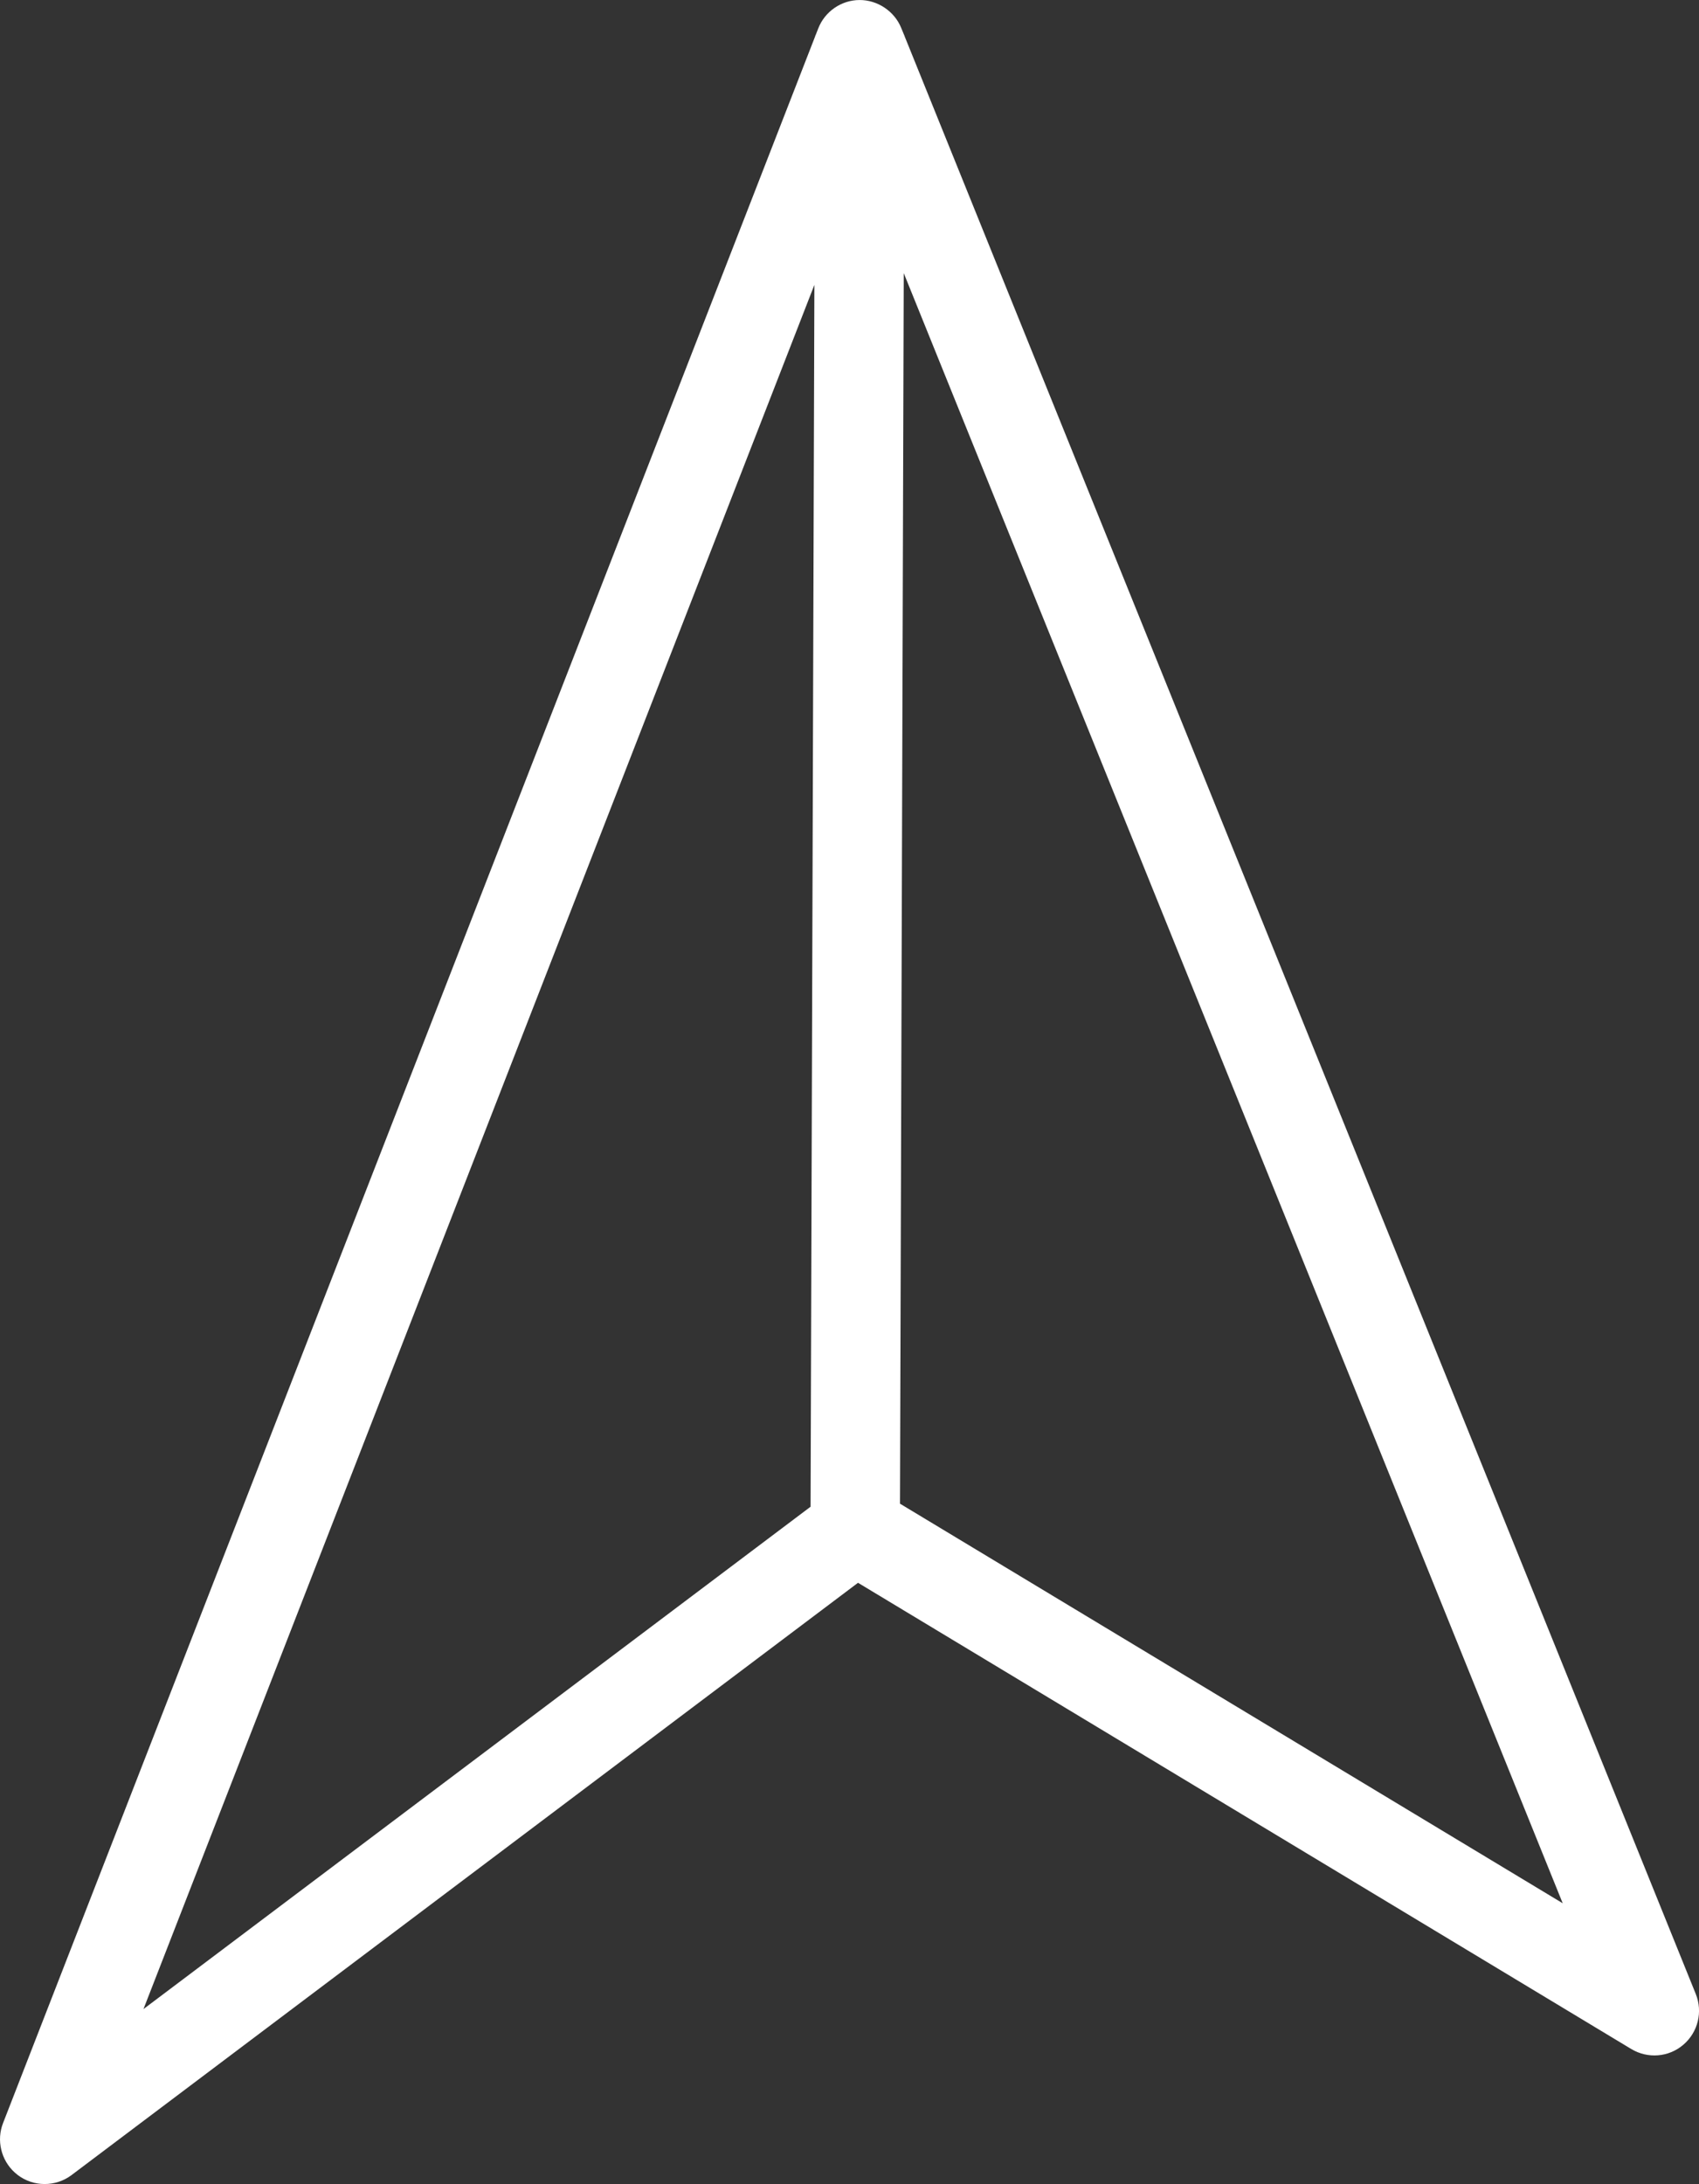
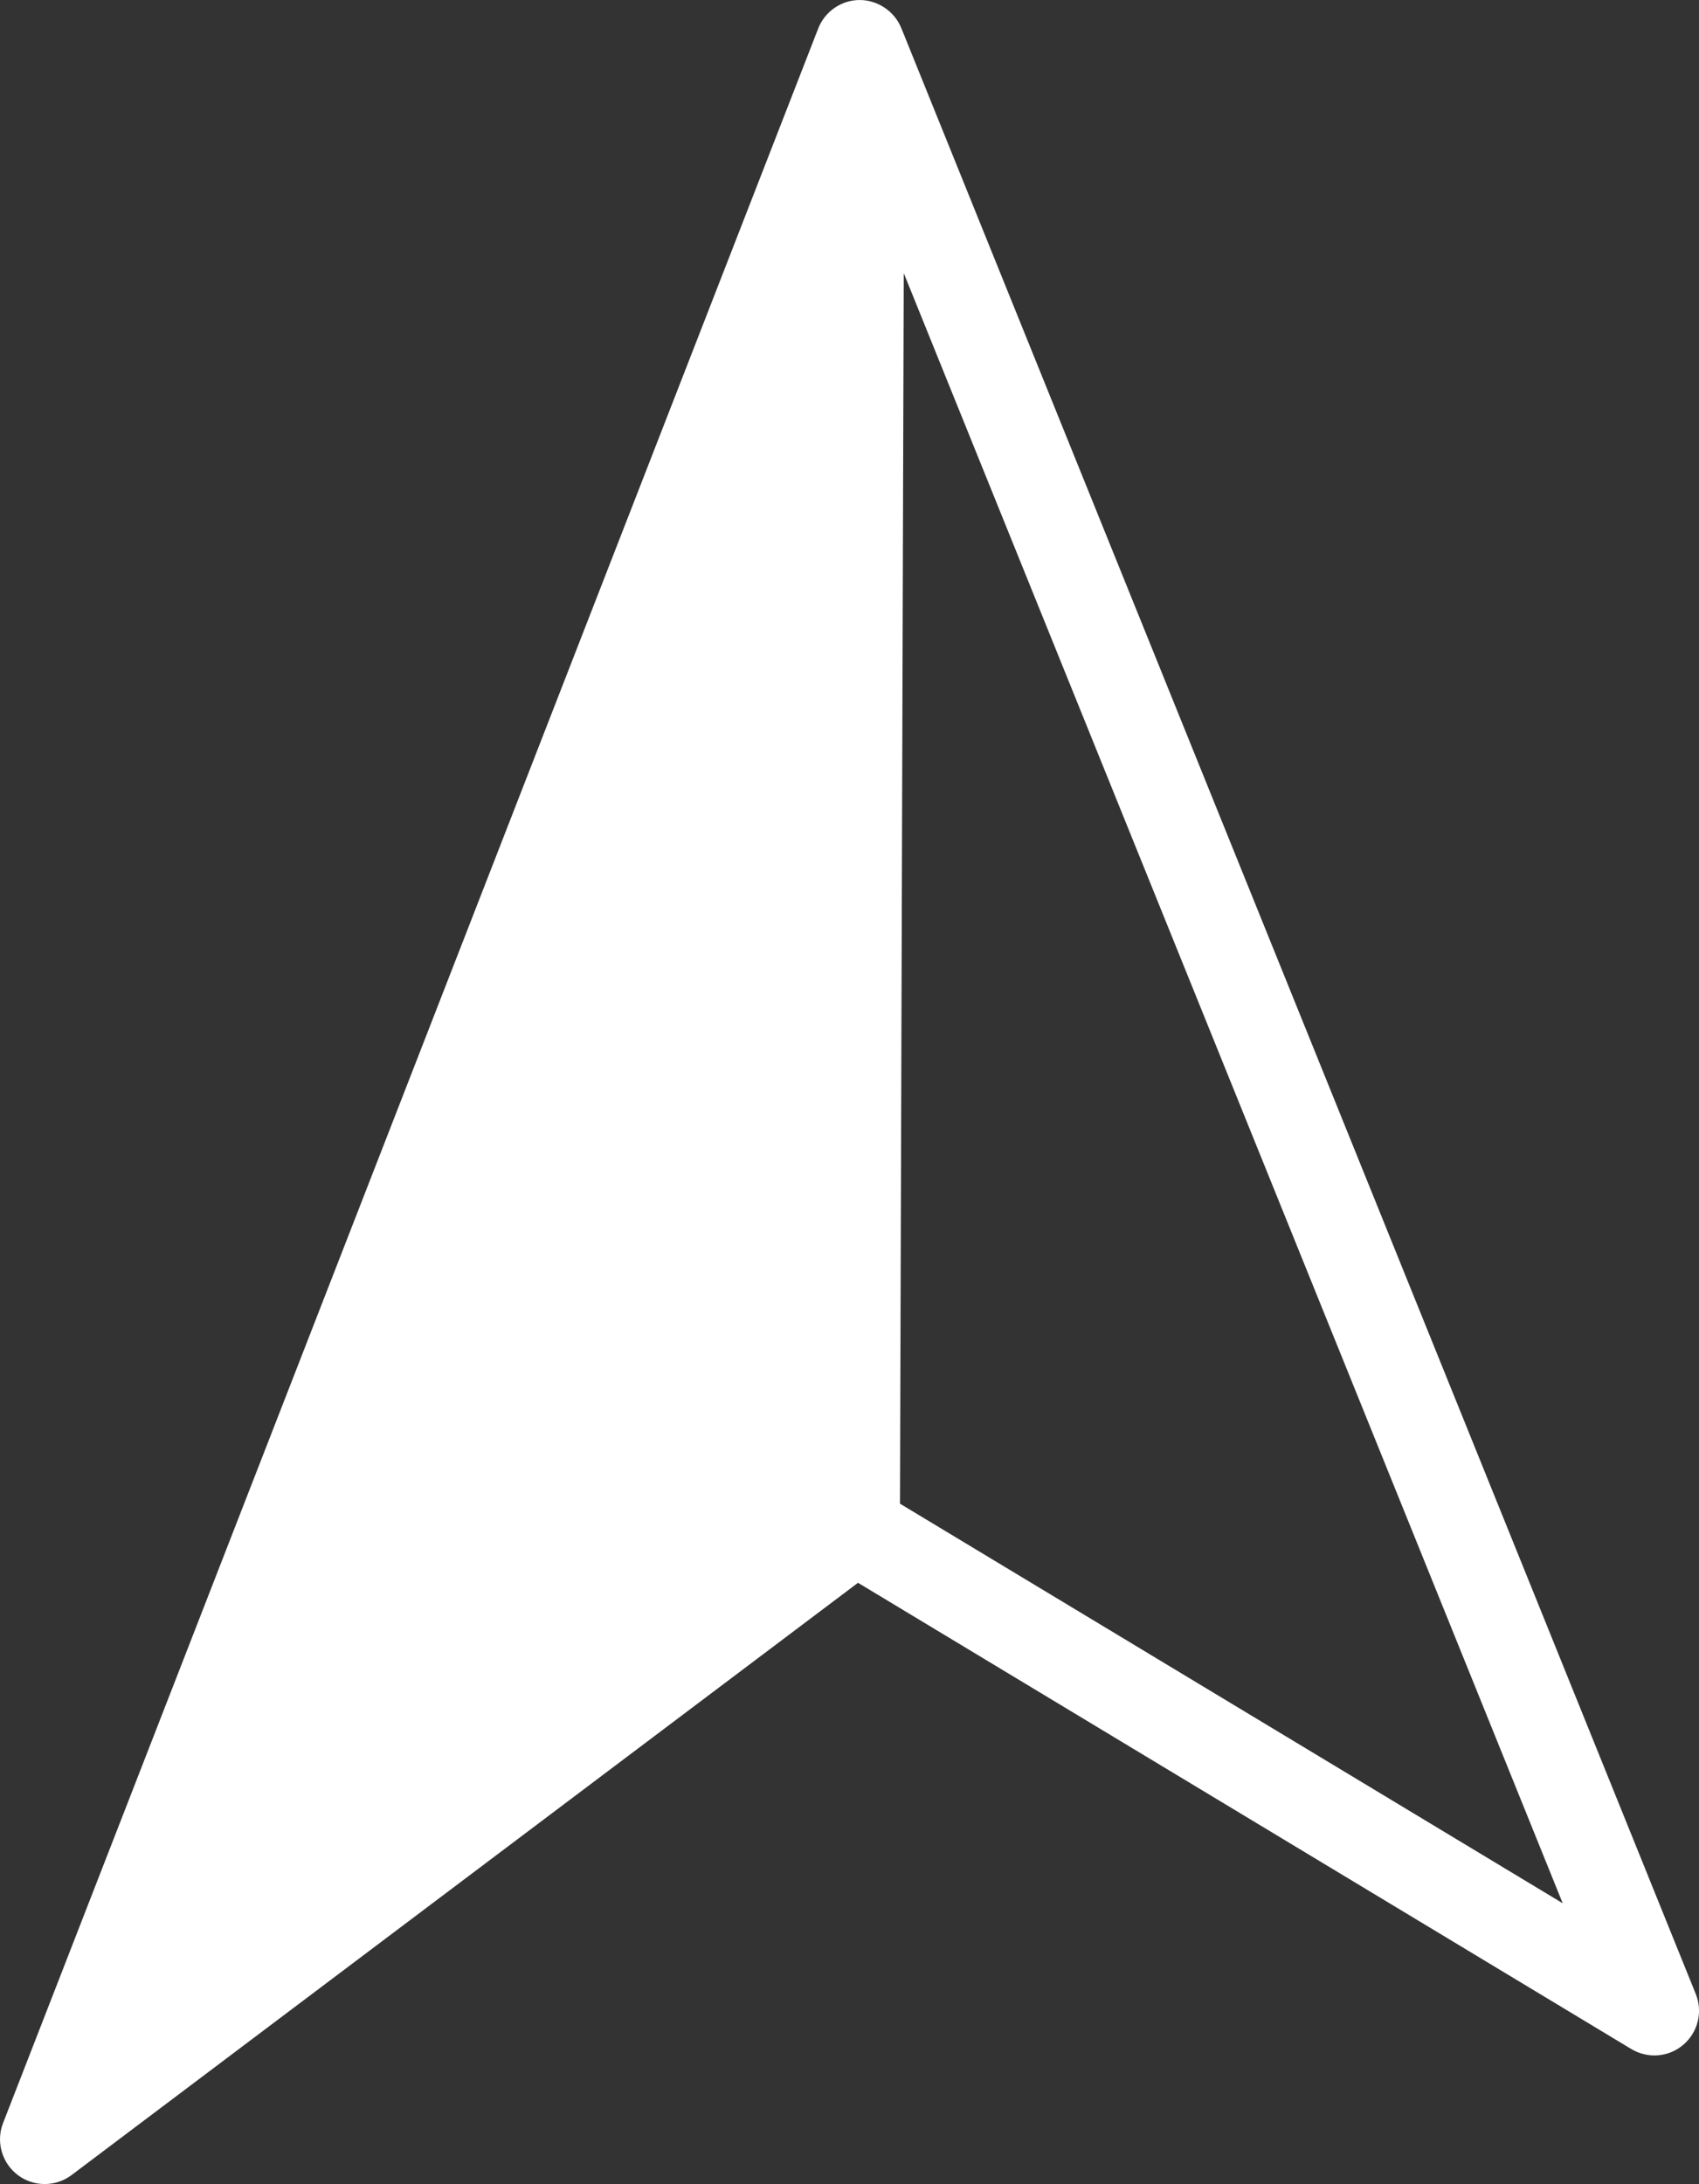
<svg xmlns="http://www.w3.org/2000/svg" xmlns:ns1="http://sodipodi.sourceforge.net/DTD/sodipodi-0.dtd" xmlns:ns2="http://www.inkscape.org/namespaces/inkscape" version="1.1" id="Capa_1" x="0px" y="0px" width="23.746" height="30.519" viewBox="0 0 23.746 30.519" xml:space="preserve" ns1:docname="sent-email.svg" ns2:version="0.92.4 (5da689c313, 2019-01-14)">
  <rect x="0" y="0" width="23.746" height="30.519" fill="#333333" stroke="none" />
  <defs id="defs893" />
  <ns1:namedview pagecolor="#ffffff" bordercolor="#666666" borderopacity="1" objecttolerance="10" gridtolerance="10" guidetolerance="10" ns2:pageopacity="0" ns2:pageshadow="2" ns2:window-width="1366" ns2:window-height="705" id="namedview891" showgrid="false" ns2:zoom="17.505471" ns2:cx="12.082509" ns2:cy="15.299744" ns2:window-x="-8" ns2:window-y="-8" ns2:window-maximized="1" ns2:current-layer="Capa_1" />
  <g id="g858" transform="rotate(42.014,7.001,13.679)" style="fill:#ffffff">
-     <path d="m 1.448,0.952 11.084,29.263 c 0.091,0.242 0.326,0.404 0.585,0.404 l 0.053,-0.002 c 0.277,-0.023 0.507,-0.23 0.56,-0.504 l 2.627,-13.505 12.39,-2.393 c 0.266,-0.052 0.467,-0.266 0.501,-0.532 0.035,-0.267 -0.104,-0.525 -0.346,-0.643 L 2.377,0.116 2.374,0.112 2.372,0.113 2.265,0.062 C 2.038,-0.05 1.754,-0.007 1.57,0.161 1.382,0.331 1.316,0.604 1.407,0.843 L 1.445,0.944 1.442,0.946 Z M 26.672,13.343 16.053,15.394 4.583,2.583 Z M 15.153,16.262 12.924,27.718 3.765,3.541 Z" id="path856" ns2:connector-curvature="0" style="fill:#ffffff" />
+     <path d="m 1.448,0.952 11.084,29.263 c 0.091,0.242 0.326,0.404 0.585,0.404 l 0.053,-0.002 c 0.277,-0.023 0.507,-0.23 0.56,-0.504 l 2.627,-13.505 12.39,-2.393 c 0.266,-0.052 0.467,-0.266 0.501,-0.532 0.035,-0.267 -0.104,-0.525 -0.346,-0.643 L 2.377,0.116 2.374,0.112 2.372,0.113 2.265,0.062 C 2.038,-0.05 1.754,-0.007 1.57,0.161 1.382,0.331 1.316,0.604 1.407,0.843 L 1.445,0.944 1.442,0.946 Z M 26.672,13.343 16.053,15.394 4.583,2.583 Z Z" id="path856" ns2:connector-curvature="0" style="fill:#ffffff" />
  </g>
  <g id="g860" transform="translate(-3.227,5.142)">
</g>
  <g id="g862" transform="translate(-3.227,5.142)">
</g>
  <g id="g864" transform="translate(-3.227,5.142)">
</g>
  <g id="g866" transform="translate(-3.227,5.142)">
</g>
  <g id="g868" transform="translate(-3.227,5.142)">
</g>
  <g id="g870" transform="translate(-3.227,5.142)">
</g>
  <g id="g872" transform="translate(-3.227,5.142)">
</g>
  <g id="g874" transform="translate(-3.227,5.142)">
</g>
  <g id="g876" transform="translate(-3.227,5.142)">
</g>
  <g id="g878" transform="translate(-3.227,5.142)">
</g>
  <g id="g880" transform="translate(-3.227,5.142)">
</g>
  <g id="g882" transform="translate(-3.227,5.142)">
</g>
  <g id="g884" transform="translate(-3.227,5.142)">
</g>
  <g id="g886" transform="translate(-3.227,5.142)">
</g>
  <g id="g888" transform="translate(-3.227,5.142)">
</g>
</svg>